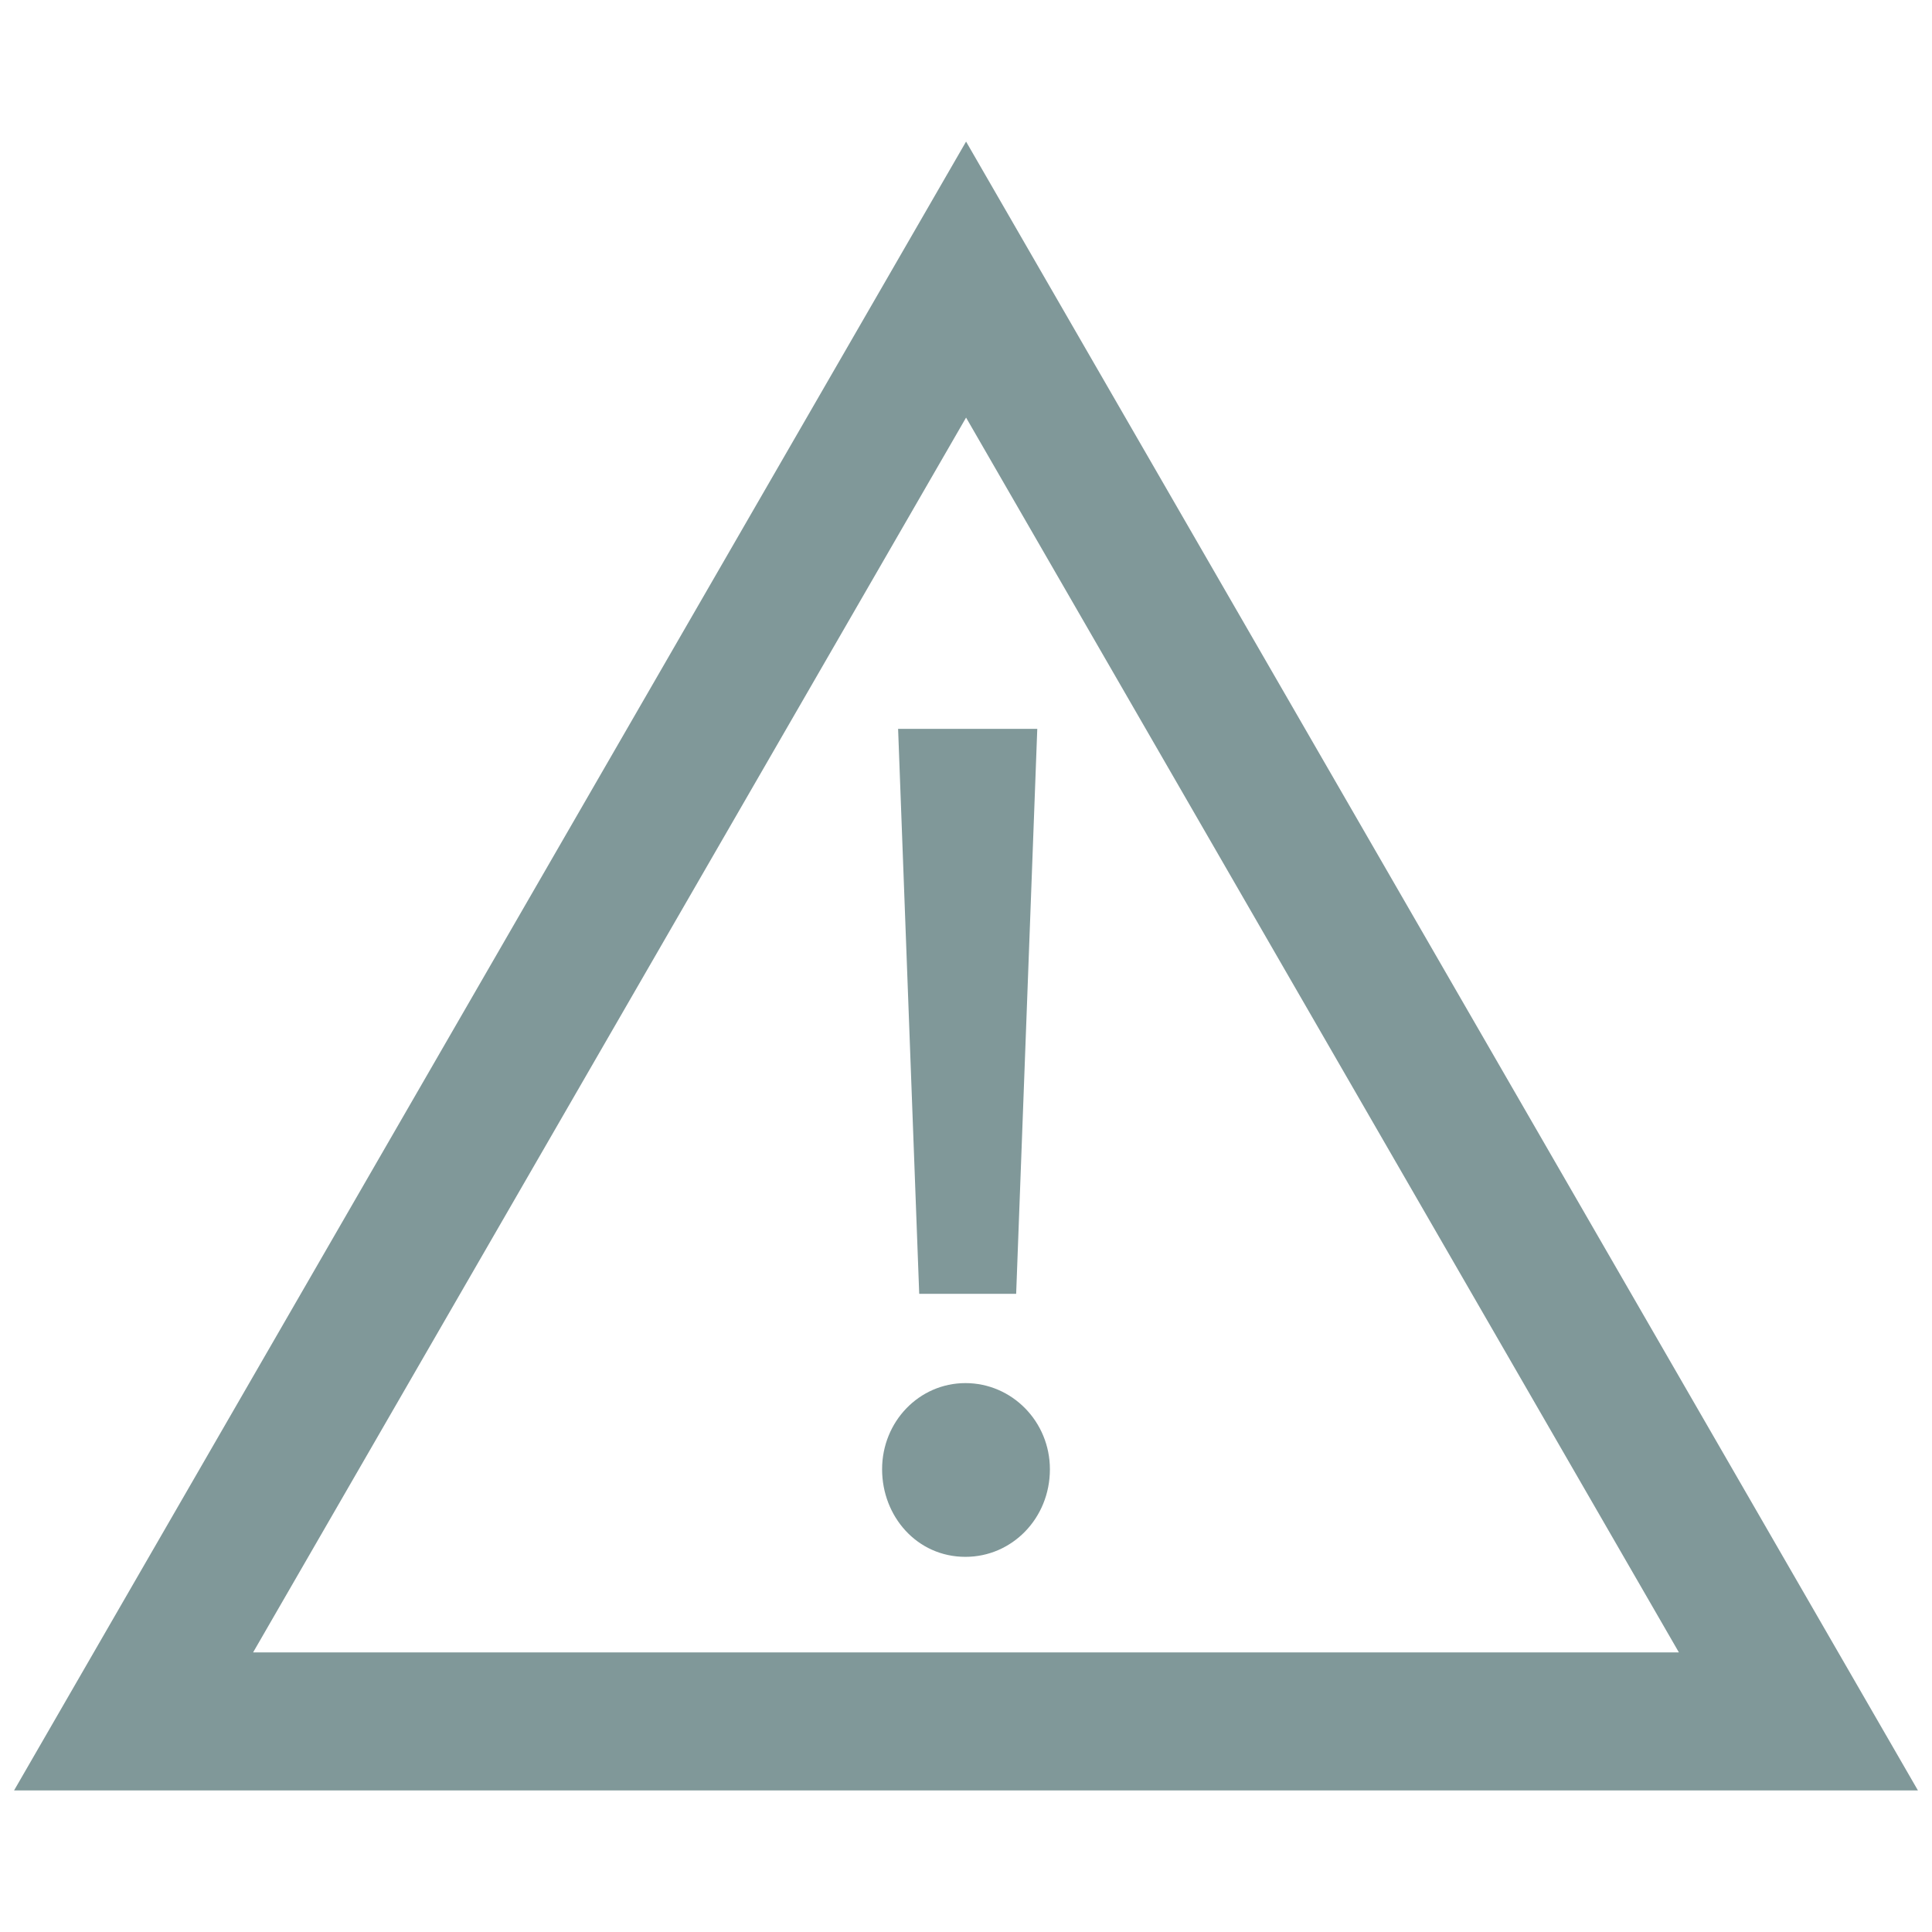
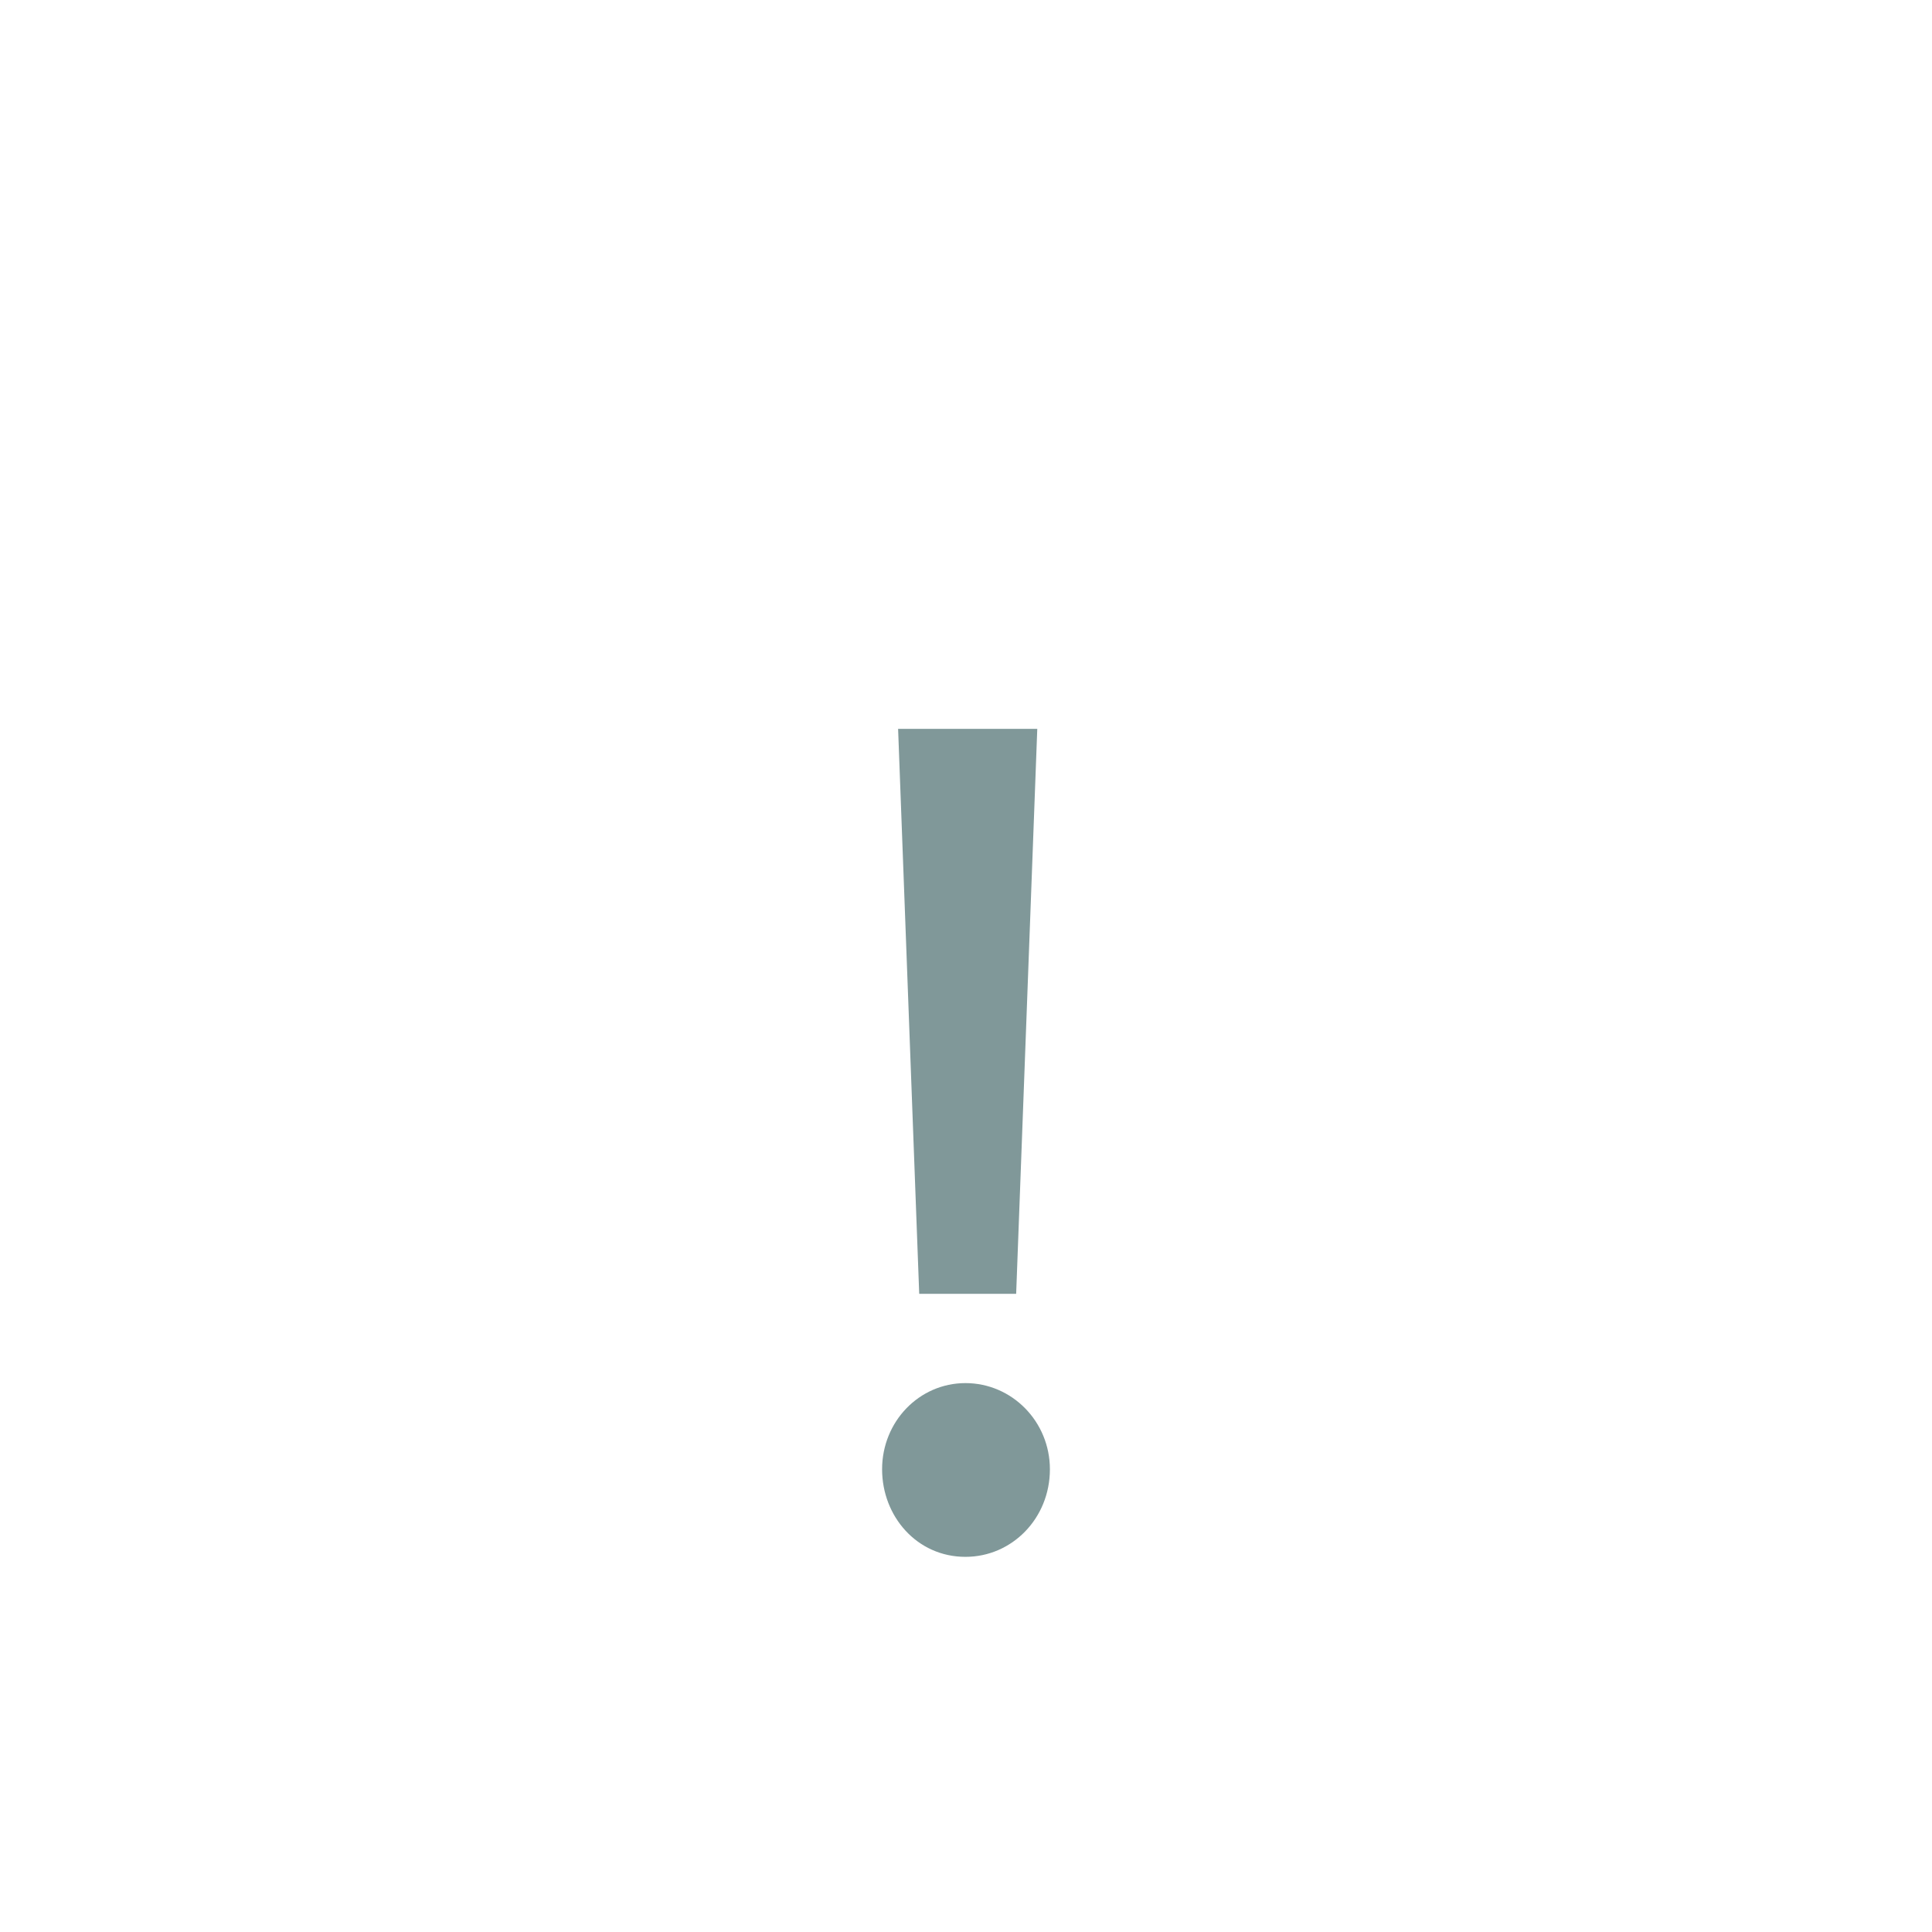
<svg xmlns="http://www.w3.org/2000/svg" version="1.1" id="图层_1" x="0px" y="0px" width="28px" height="28px" viewBox="0 0 28 28" enable-background="new 0 0 28 28" xml:space="preserve">
-   <path fill="#809899" d="M14.001,6.052l10.331,17.896H3.668L14.001,6.052 M14.001,2.052L0.204,25.948h27.592L14.001,2.052  L14.001,2.052z" />
  <path fill="#809899" d="M14.727,18.751l0.306-8.188h-2.017l0.306,8.188H14.727L14.727,18.751z M13.992,22.563  c0.675,0,1.224-0.558,1.224-1.269c0-0.691-0.549-1.249-1.224-1.249c-0.671,0-1.208,0.558-1.208,1.249  C12.784,21.976,13.289,22.563,13.992,22.563L13.992,22.563z" />
</svg>